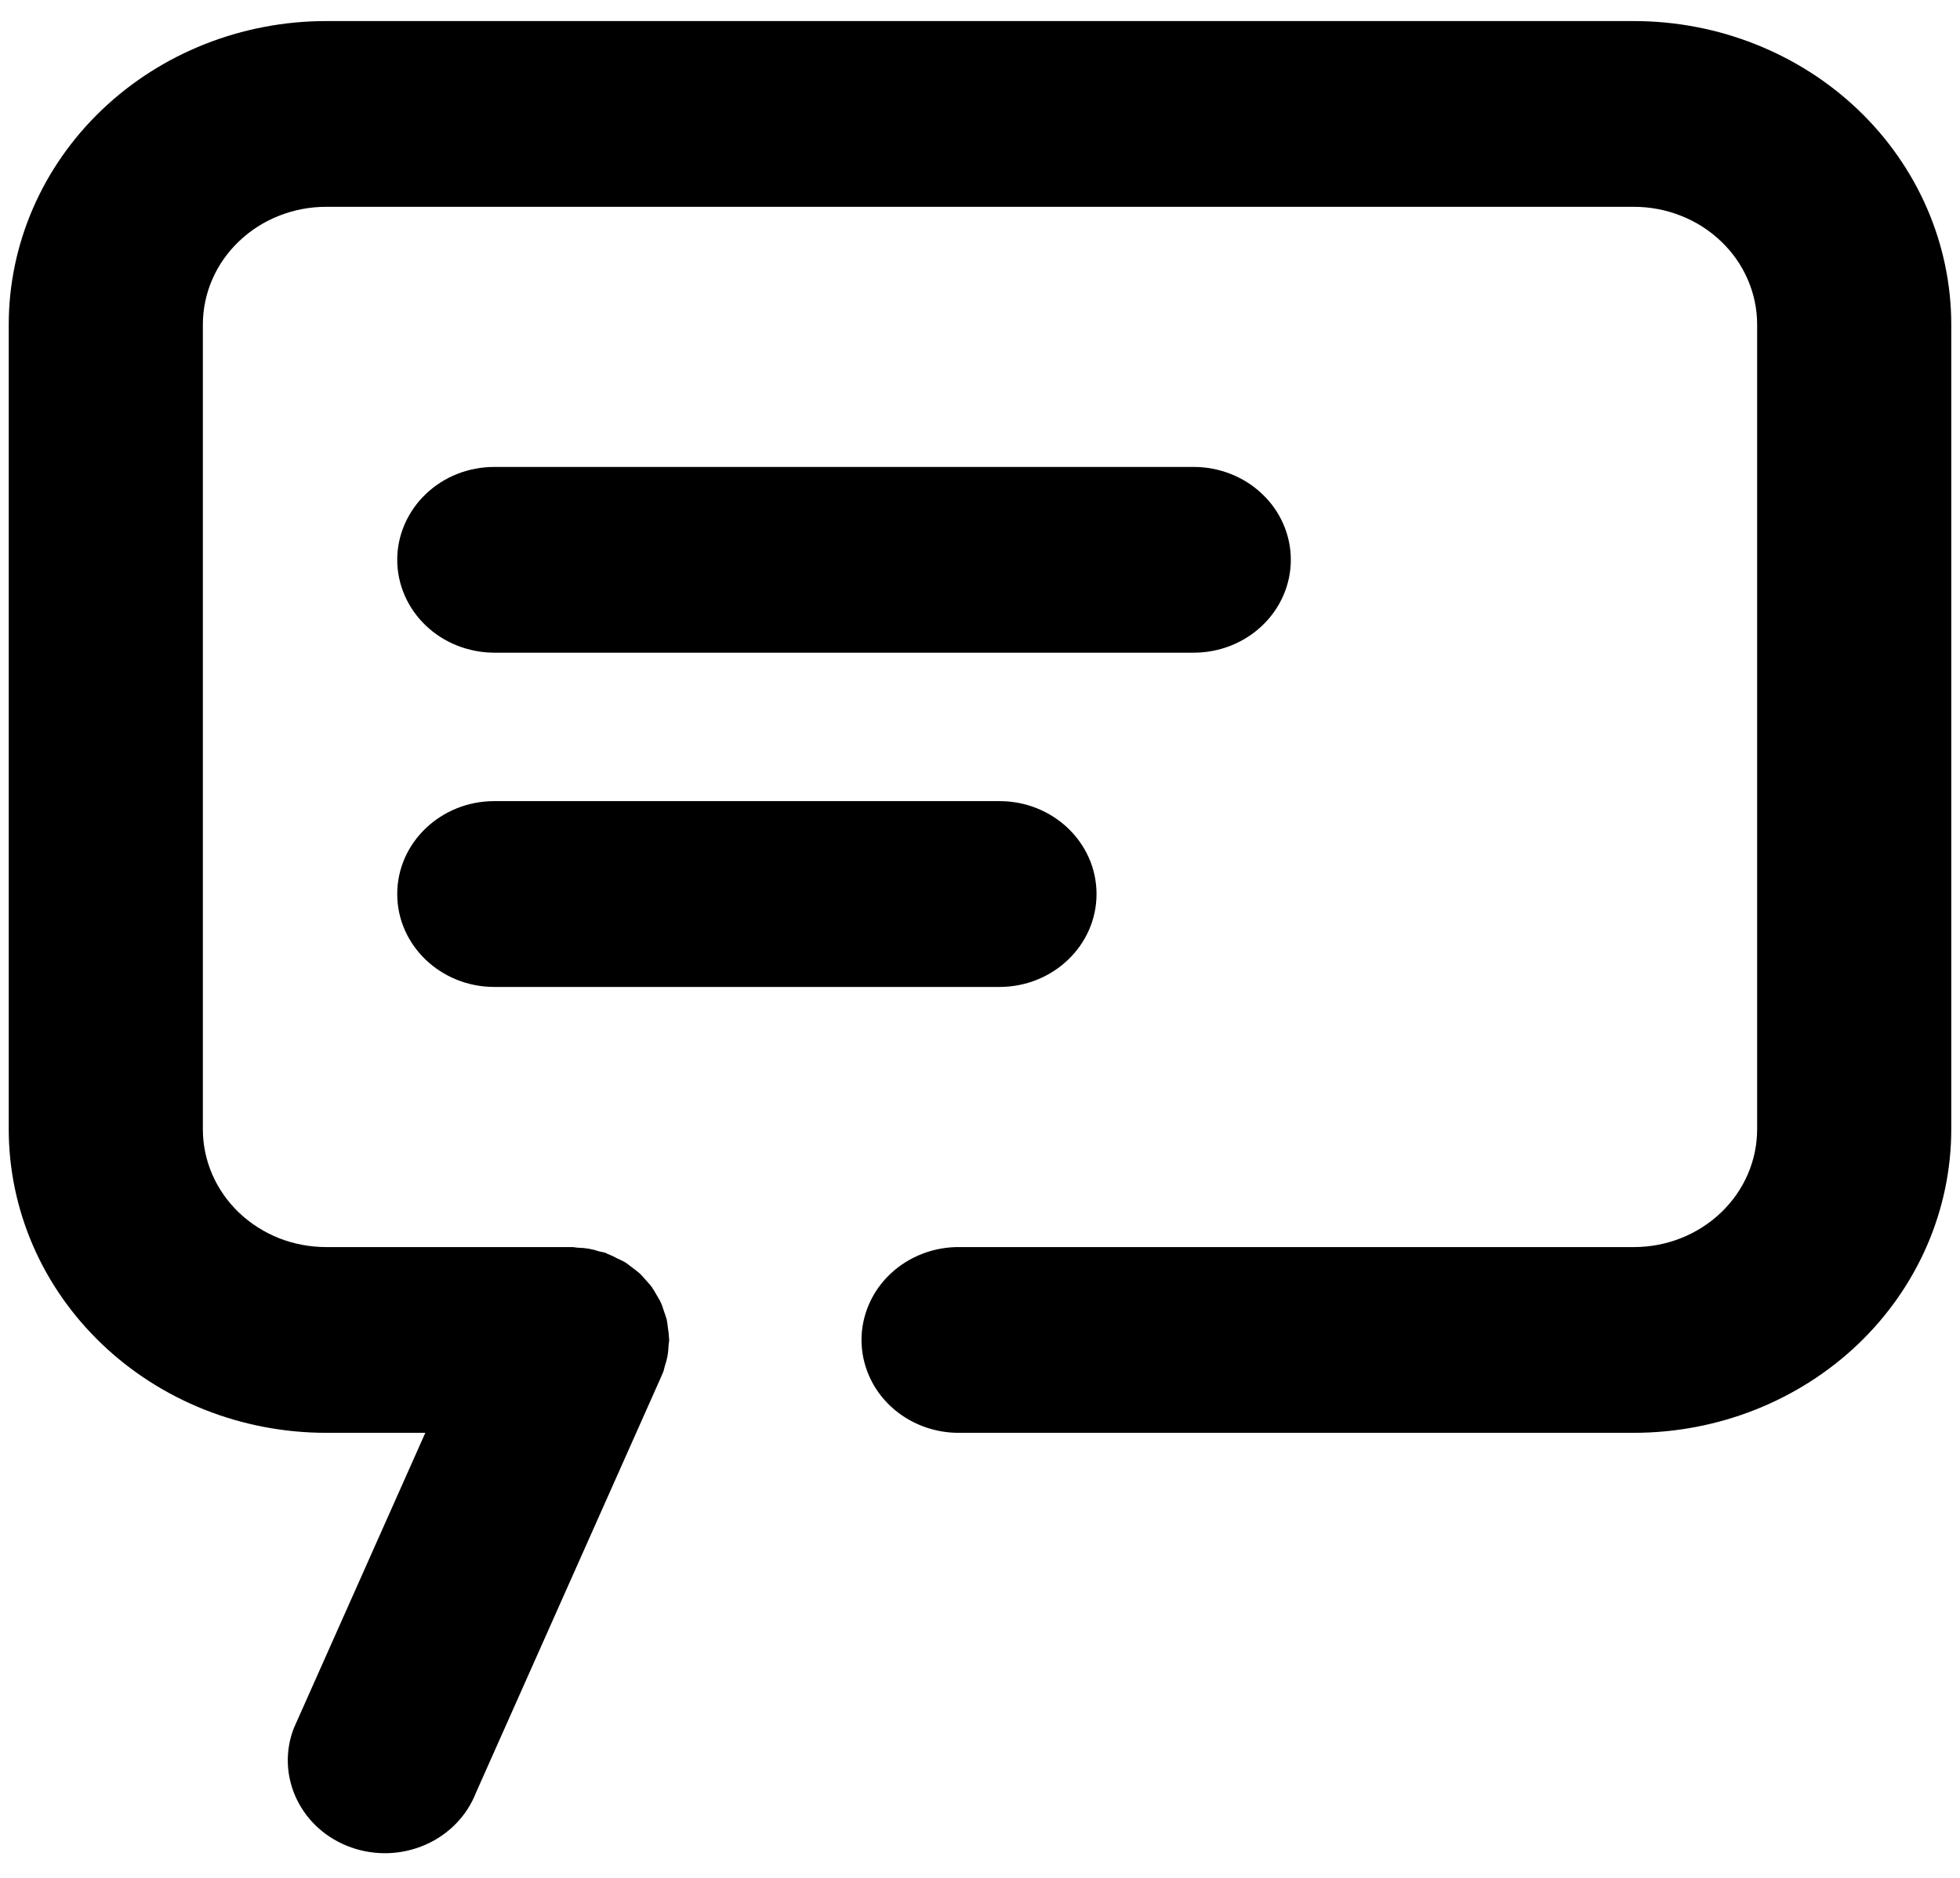
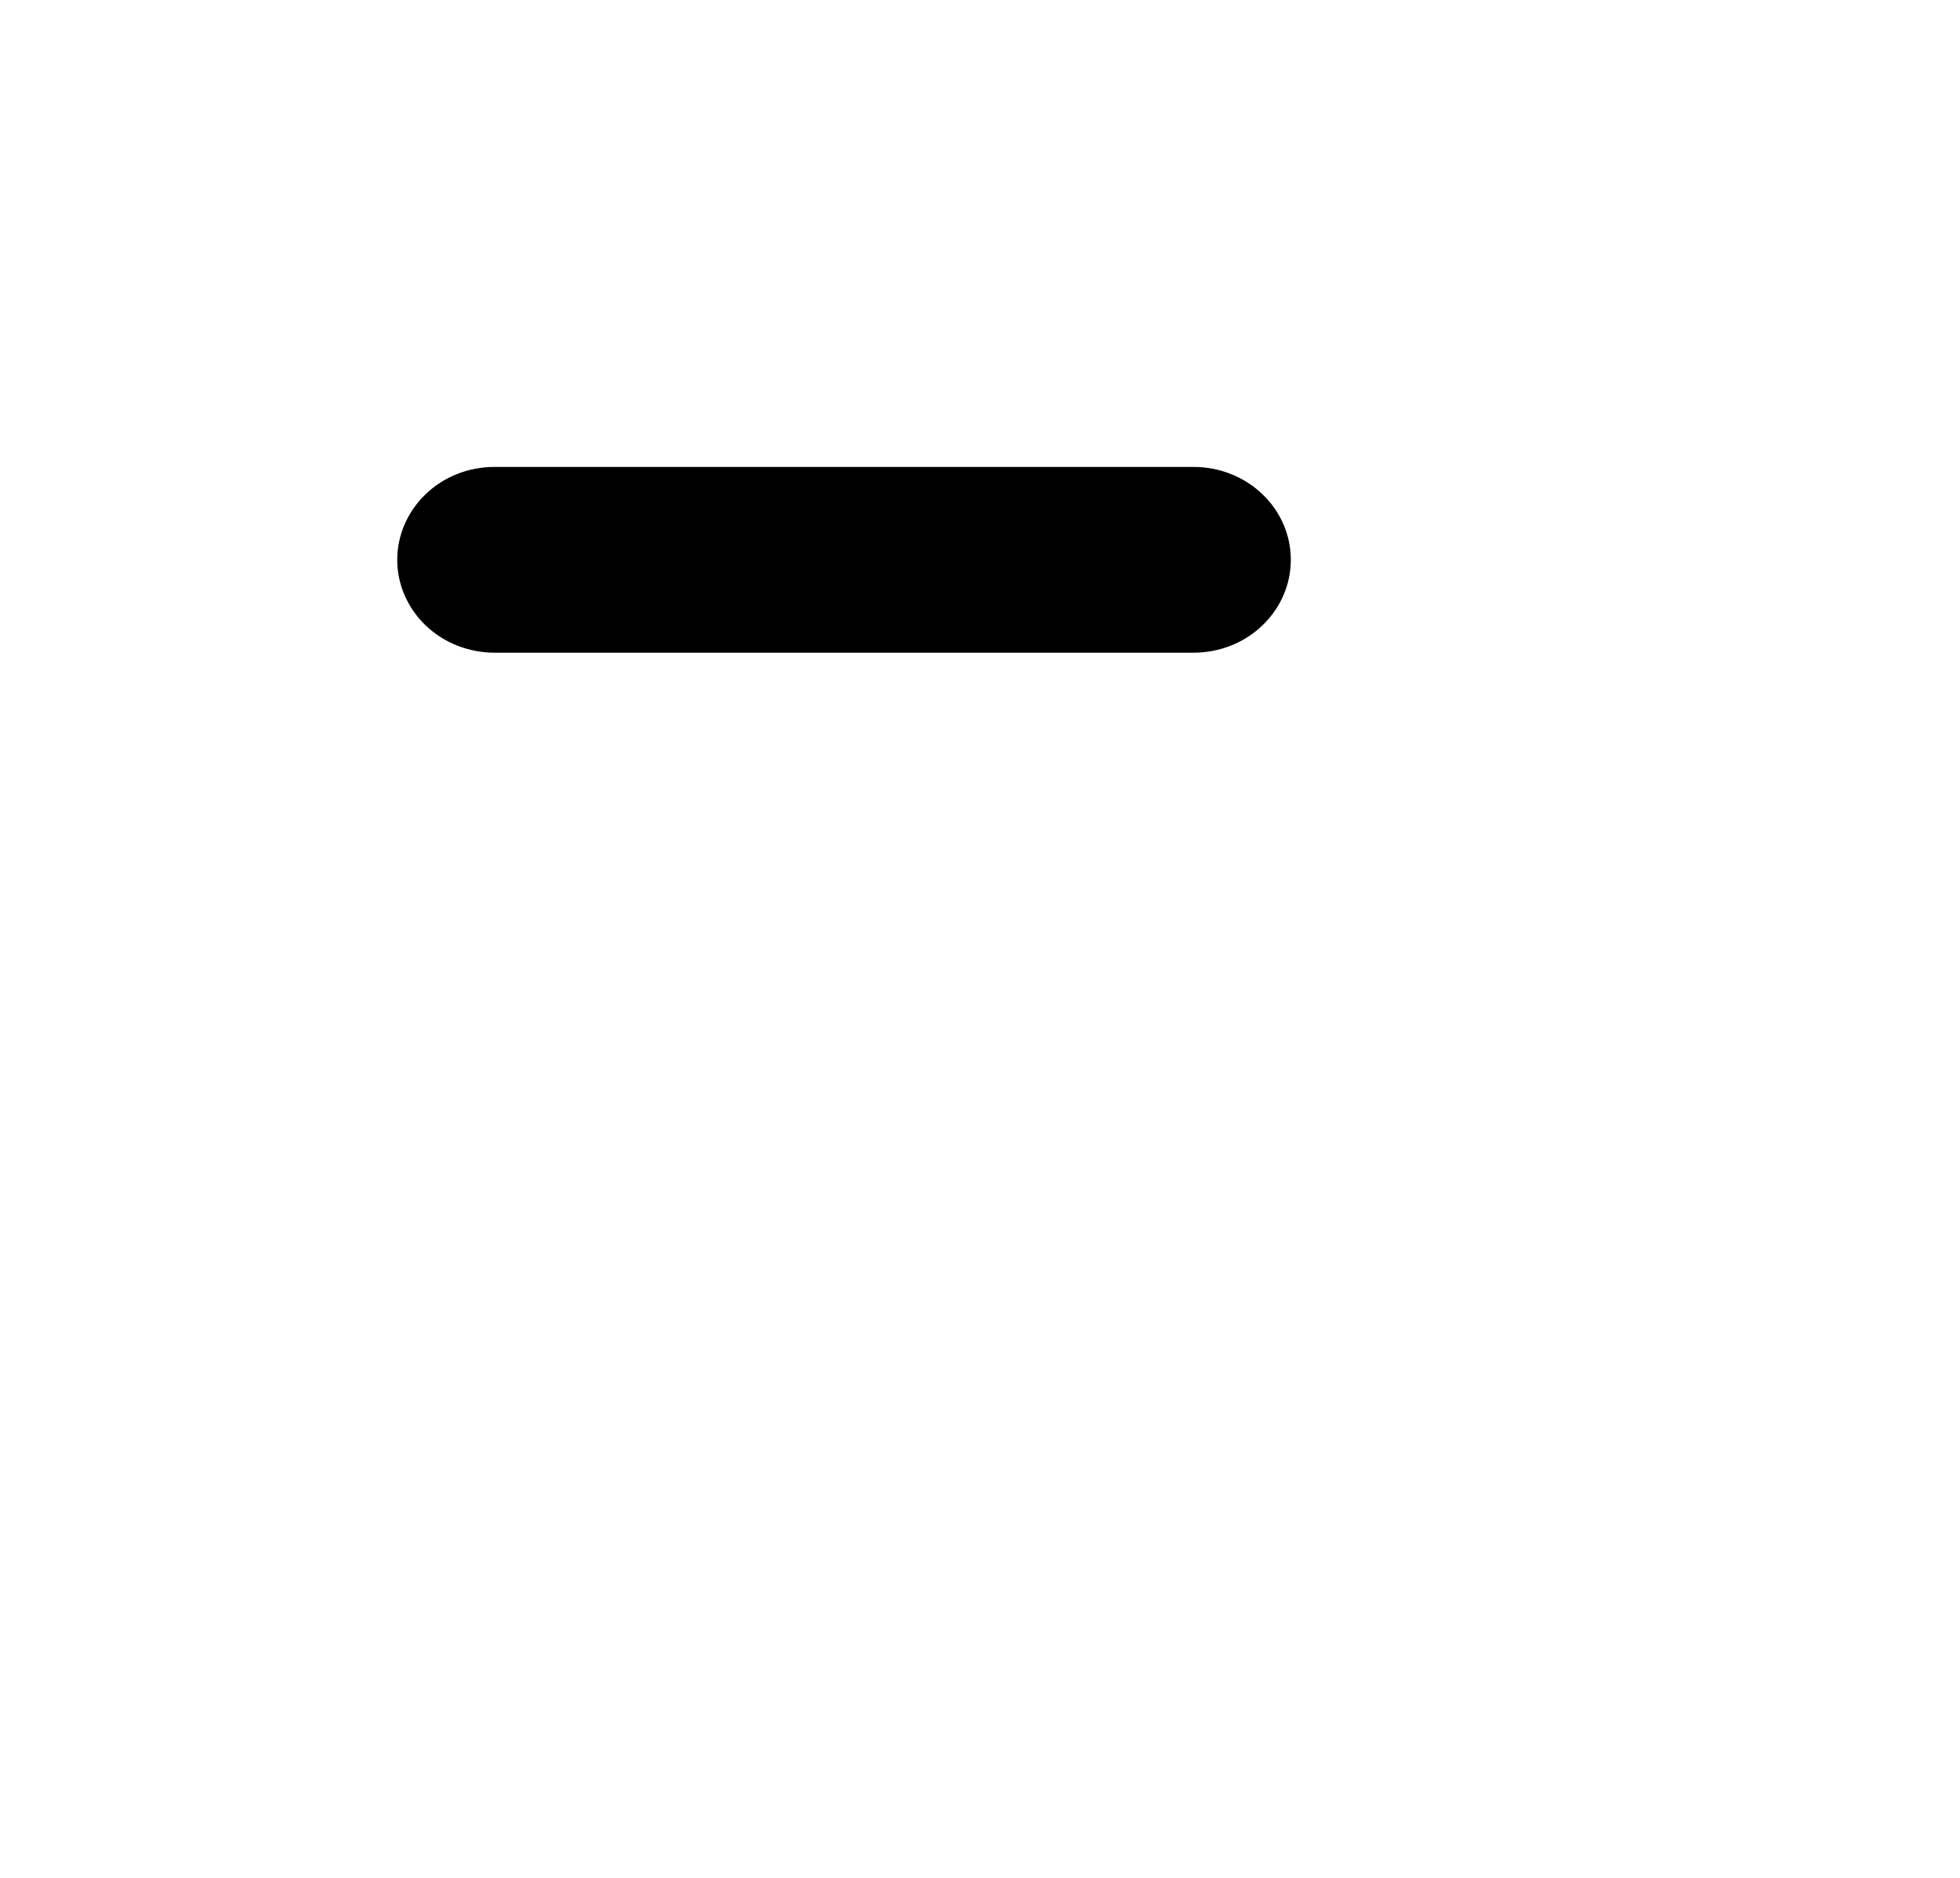
<svg xmlns="http://www.w3.org/2000/svg" width="24" height="23" viewBox="0 0 24 23" fill="none">
-   <path d="M20.006 0.258H3.994C2.963 0.258 1.975 0.65 1.246 1.347C0.517 2.044 0.107 2.99 0.107 3.976V13.831C0.107 14.319 0.208 14.803 0.403 15.254C0.598 15.705 0.885 16.115 1.246 16.46C1.606 16.805 2.035 17.079 2.506 17.266C2.978 17.453 3.483 17.549 3.994 17.549H5.208L3.598 21.166C3.488 21.449 3.501 21.762 3.633 22.036C3.764 22.31 4.005 22.523 4.3 22.627C4.596 22.732 4.923 22.72 5.21 22.594C5.497 22.468 5.719 22.238 5.829 21.955L8.093 16.869C8.097 16.859 8.101 16.849 8.106 16.839L8.12 16.806C8.13 16.782 8.133 16.756 8.141 16.731C8.154 16.692 8.165 16.652 8.173 16.612C8.18 16.571 8.185 16.529 8.186 16.488C8.186 16.462 8.194 16.438 8.194 16.412C8.194 16.404 8.192 16.396 8.192 16.388C8.19 16.345 8.185 16.302 8.178 16.26C8.174 16.227 8.171 16.194 8.164 16.162C8.156 16.131 8.141 16.091 8.129 16.056C8.117 16.02 8.107 15.985 8.091 15.952C8.076 15.918 8.056 15.89 8.039 15.859C8.021 15.828 8.002 15.793 7.98 15.762C7.958 15.732 7.931 15.705 7.906 15.676C7.88 15.647 7.859 15.621 7.833 15.597C7.805 15.572 7.775 15.549 7.744 15.527C7.713 15.503 7.684 15.479 7.65 15.458C7.616 15.438 7.59 15.427 7.56 15.414C7.521 15.392 7.48 15.373 7.439 15.357C7.431 15.354 7.424 15.349 7.417 15.346C7.391 15.337 7.365 15.334 7.338 15.327C7.256 15.299 7.17 15.284 7.083 15.282C7.057 15.282 7.031 15.274 7.004 15.274H3.994C3.796 15.274 3.599 15.237 3.416 15.165C3.233 15.092 3.067 14.986 2.926 14.852C2.786 14.718 2.675 14.559 2.599 14.384C2.523 14.209 2.484 14.021 2.484 13.831V3.976C2.484 3.786 2.523 3.598 2.599 3.423C2.675 3.248 2.786 3.089 2.927 2.955C3.067 2.821 3.233 2.715 3.416 2.643C3.599 2.57 3.796 2.533 3.994 2.533H20.006C20.204 2.533 20.401 2.57 20.584 2.643C20.767 2.715 20.933 2.821 21.073 2.955C21.214 3.089 21.325 3.248 21.401 3.423C21.477 3.598 21.516 3.786 21.516 3.976V13.831C21.516 14.214 21.357 14.581 21.074 14.851C20.791 15.122 20.408 15.274 20.008 15.274H11.762C11.604 15.271 11.447 15.298 11.3 15.354C11.153 15.41 11.019 15.493 10.906 15.599C10.793 15.705 10.703 15.831 10.642 15.971C10.581 16.11 10.549 16.26 10.549 16.411C10.549 16.563 10.581 16.713 10.642 16.852C10.703 16.992 10.793 17.118 10.906 17.224C11.019 17.33 11.153 17.413 11.3 17.469C11.447 17.525 11.604 17.552 11.762 17.549H20.006C21.037 17.549 22.026 17.157 22.755 16.46C23.483 15.763 23.893 14.817 23.893 13.831V3.976C23.893 2.99 23.483 2.044 22.755 1.347C22.026 0.65 21.037 0.258 20.006 0.258V0.258Z" fill="black" />
  <path d="M15.806 6.856C15.806 6.555 15.681 6.265 15.457 6.052C15.235 5.839 14.932 5.719 14.617 5.719H6.053C5.897 5.719 5.743 5.748 5.598 5.805C5.454 5.862 5.323 5.946 5.213 6.052C5.102 6.158 5.015 6.283 4.955 6.421C4.895 6.559 4.864 6.707 4.864 6.856C4.864 7.006 4.895 7.154 4.955 7.292C5.015 7.43 5.102 7.555 5.213 7.661C5.323 7.766 5.454 7.85 5.598 7.907C5.743 7.964 5.897 7.994 6.053 7.994H14.617C14.932 7.994 15.235 7.874 15.457 7.661C15.681 7.447 15.806 7.158 15.806 6.856V6.856Z" fill="black" />
-   <path d="M12.238 9.812H6.053C5.397 9.812 4.864 10.322 4.864 10.95C4.864 11.578 5.397 12.088 6.053 12.088H12.238C12.895 12.088 13.427 11.578 13.427 10.95C13.427 10.322 12.895 9.812 12.238 9.812Z" fill="black" />
</svg>